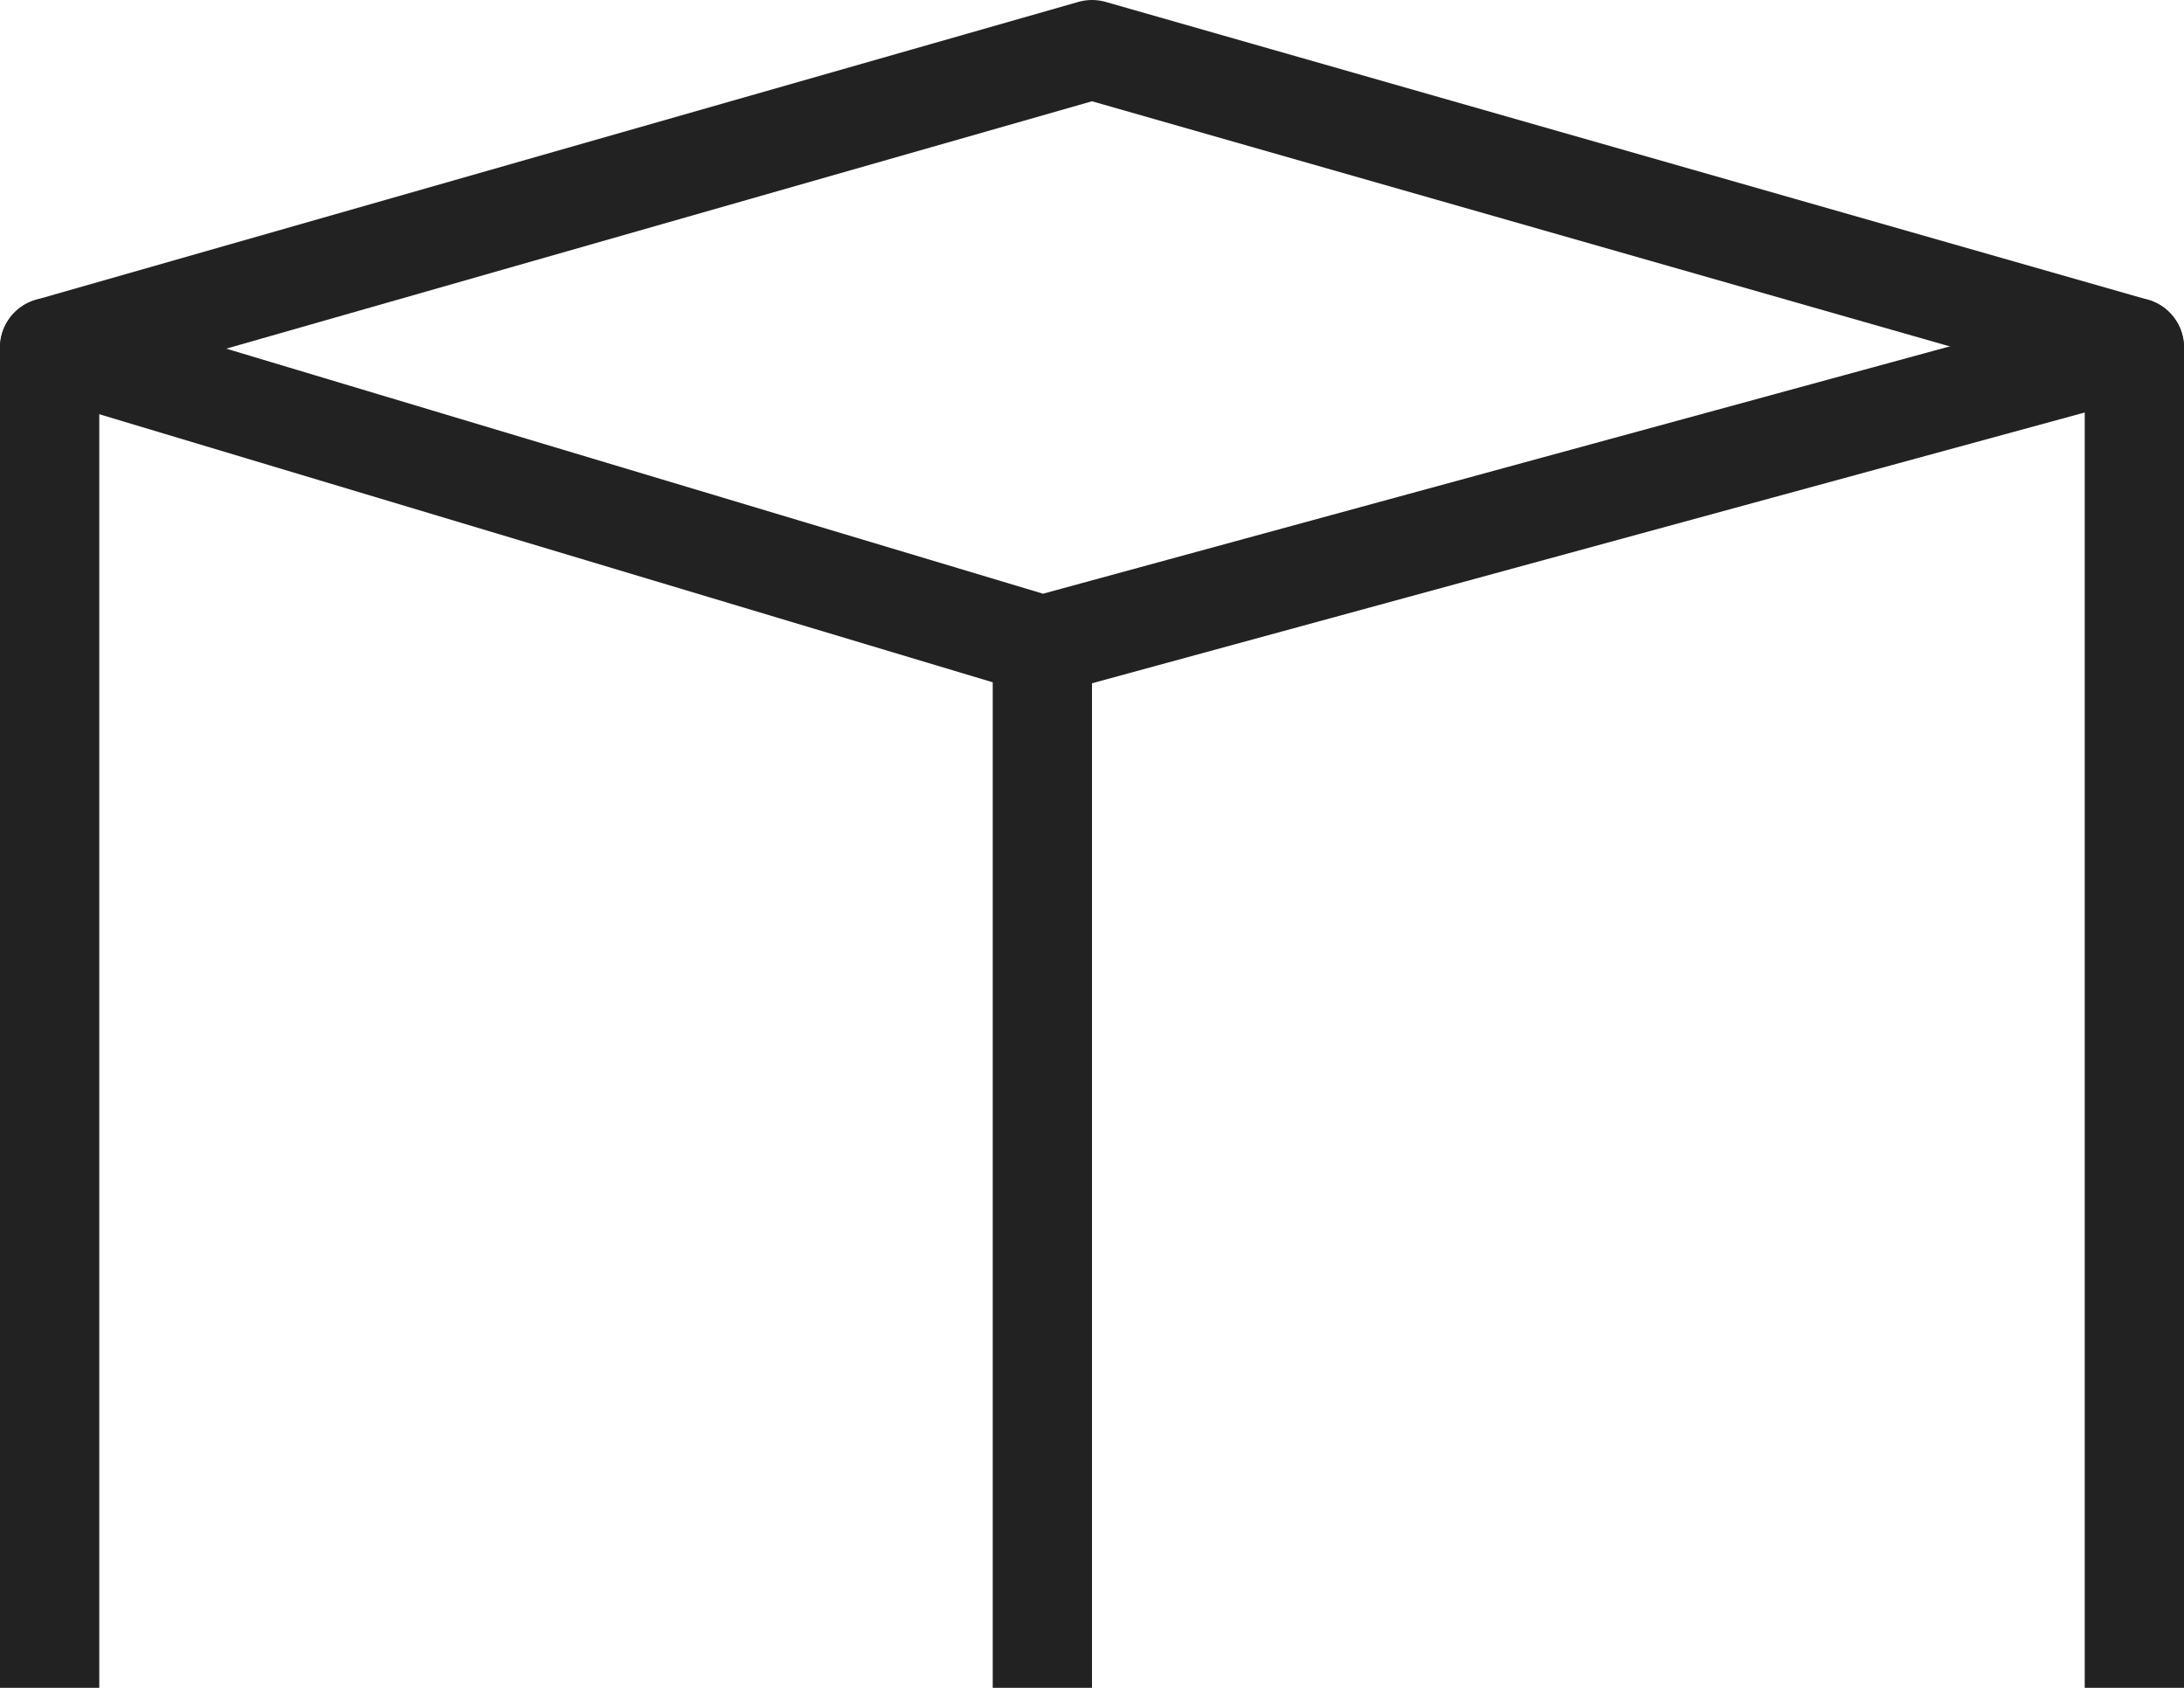
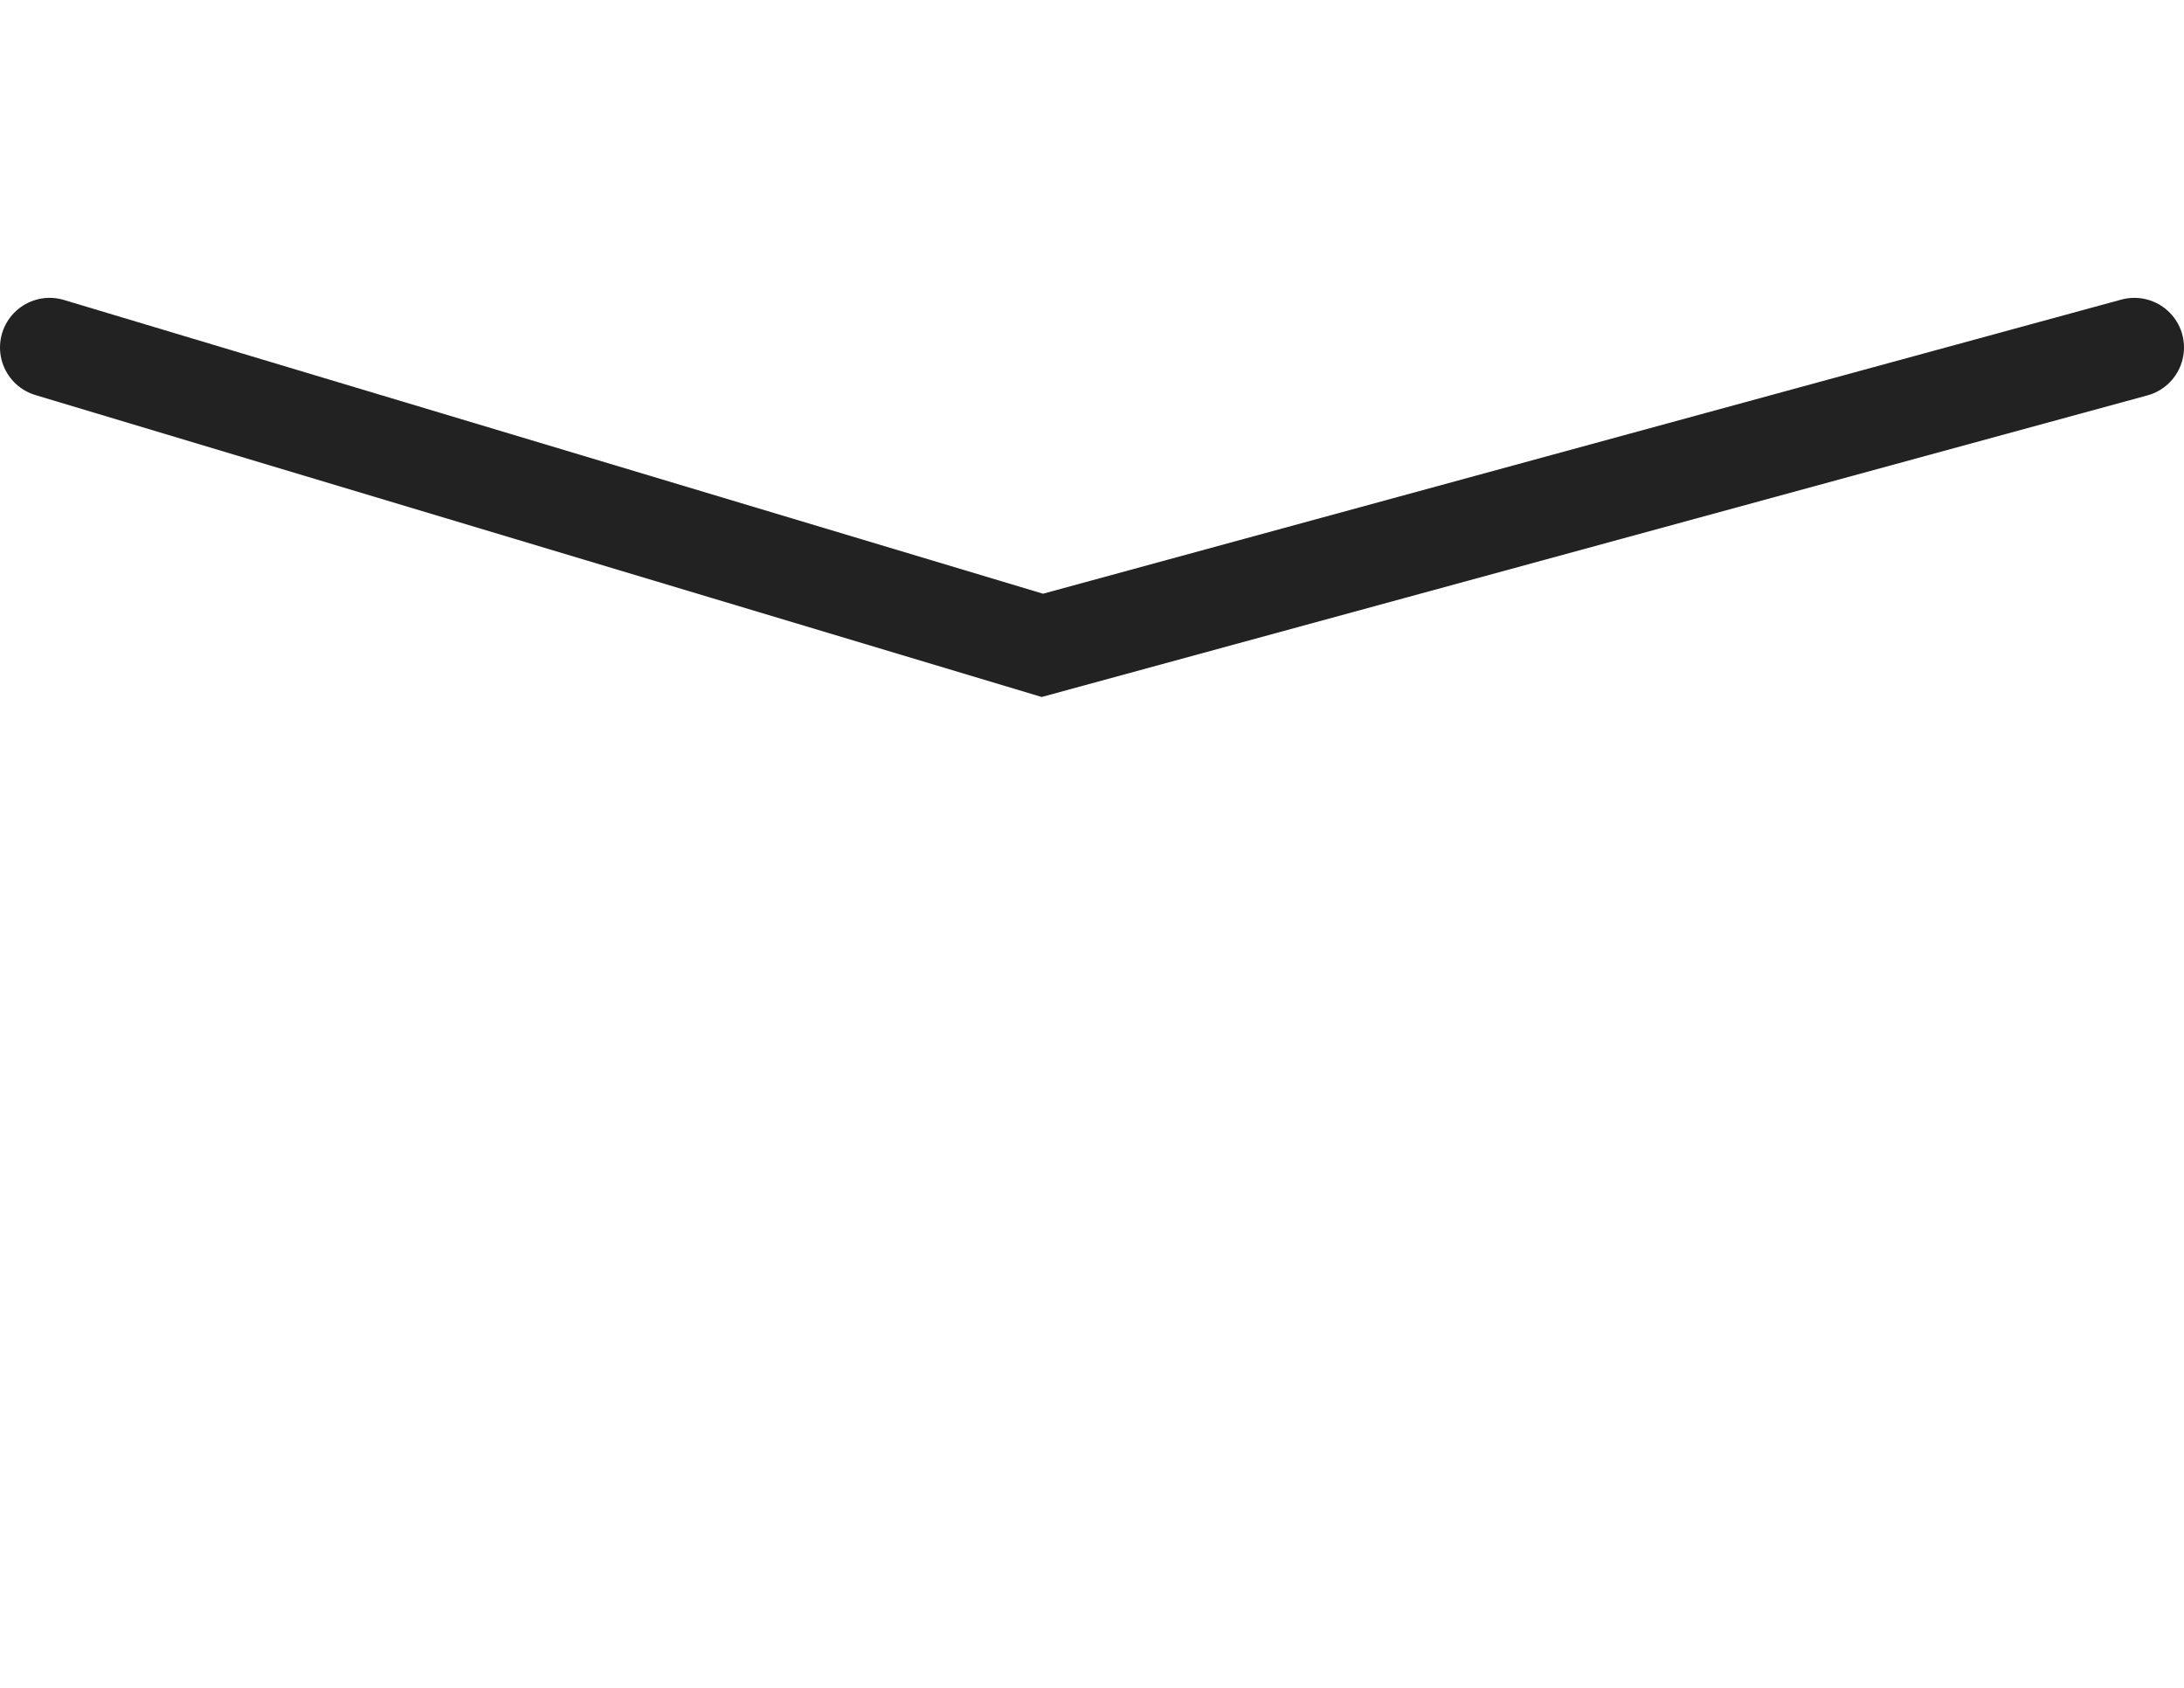
<svg xmlns="http://www.w3.org/2000/svg" height="17" viewBox="0 0 22 17" width="22">
  <g fill="none" fill-rule="evenodd" stroke="#222" transform="translate(.5 .5)">
-     <path d="m0 16.5v-13.5l10.5-3 10.5 3v13.5" stroke-linejoin="round" />
    <path d="m0 3 10 3 11-3" stroke-linecap="round" />
-     <path d="m10 16v-10" stroke-linecap="square" />
  </g>
</svg>